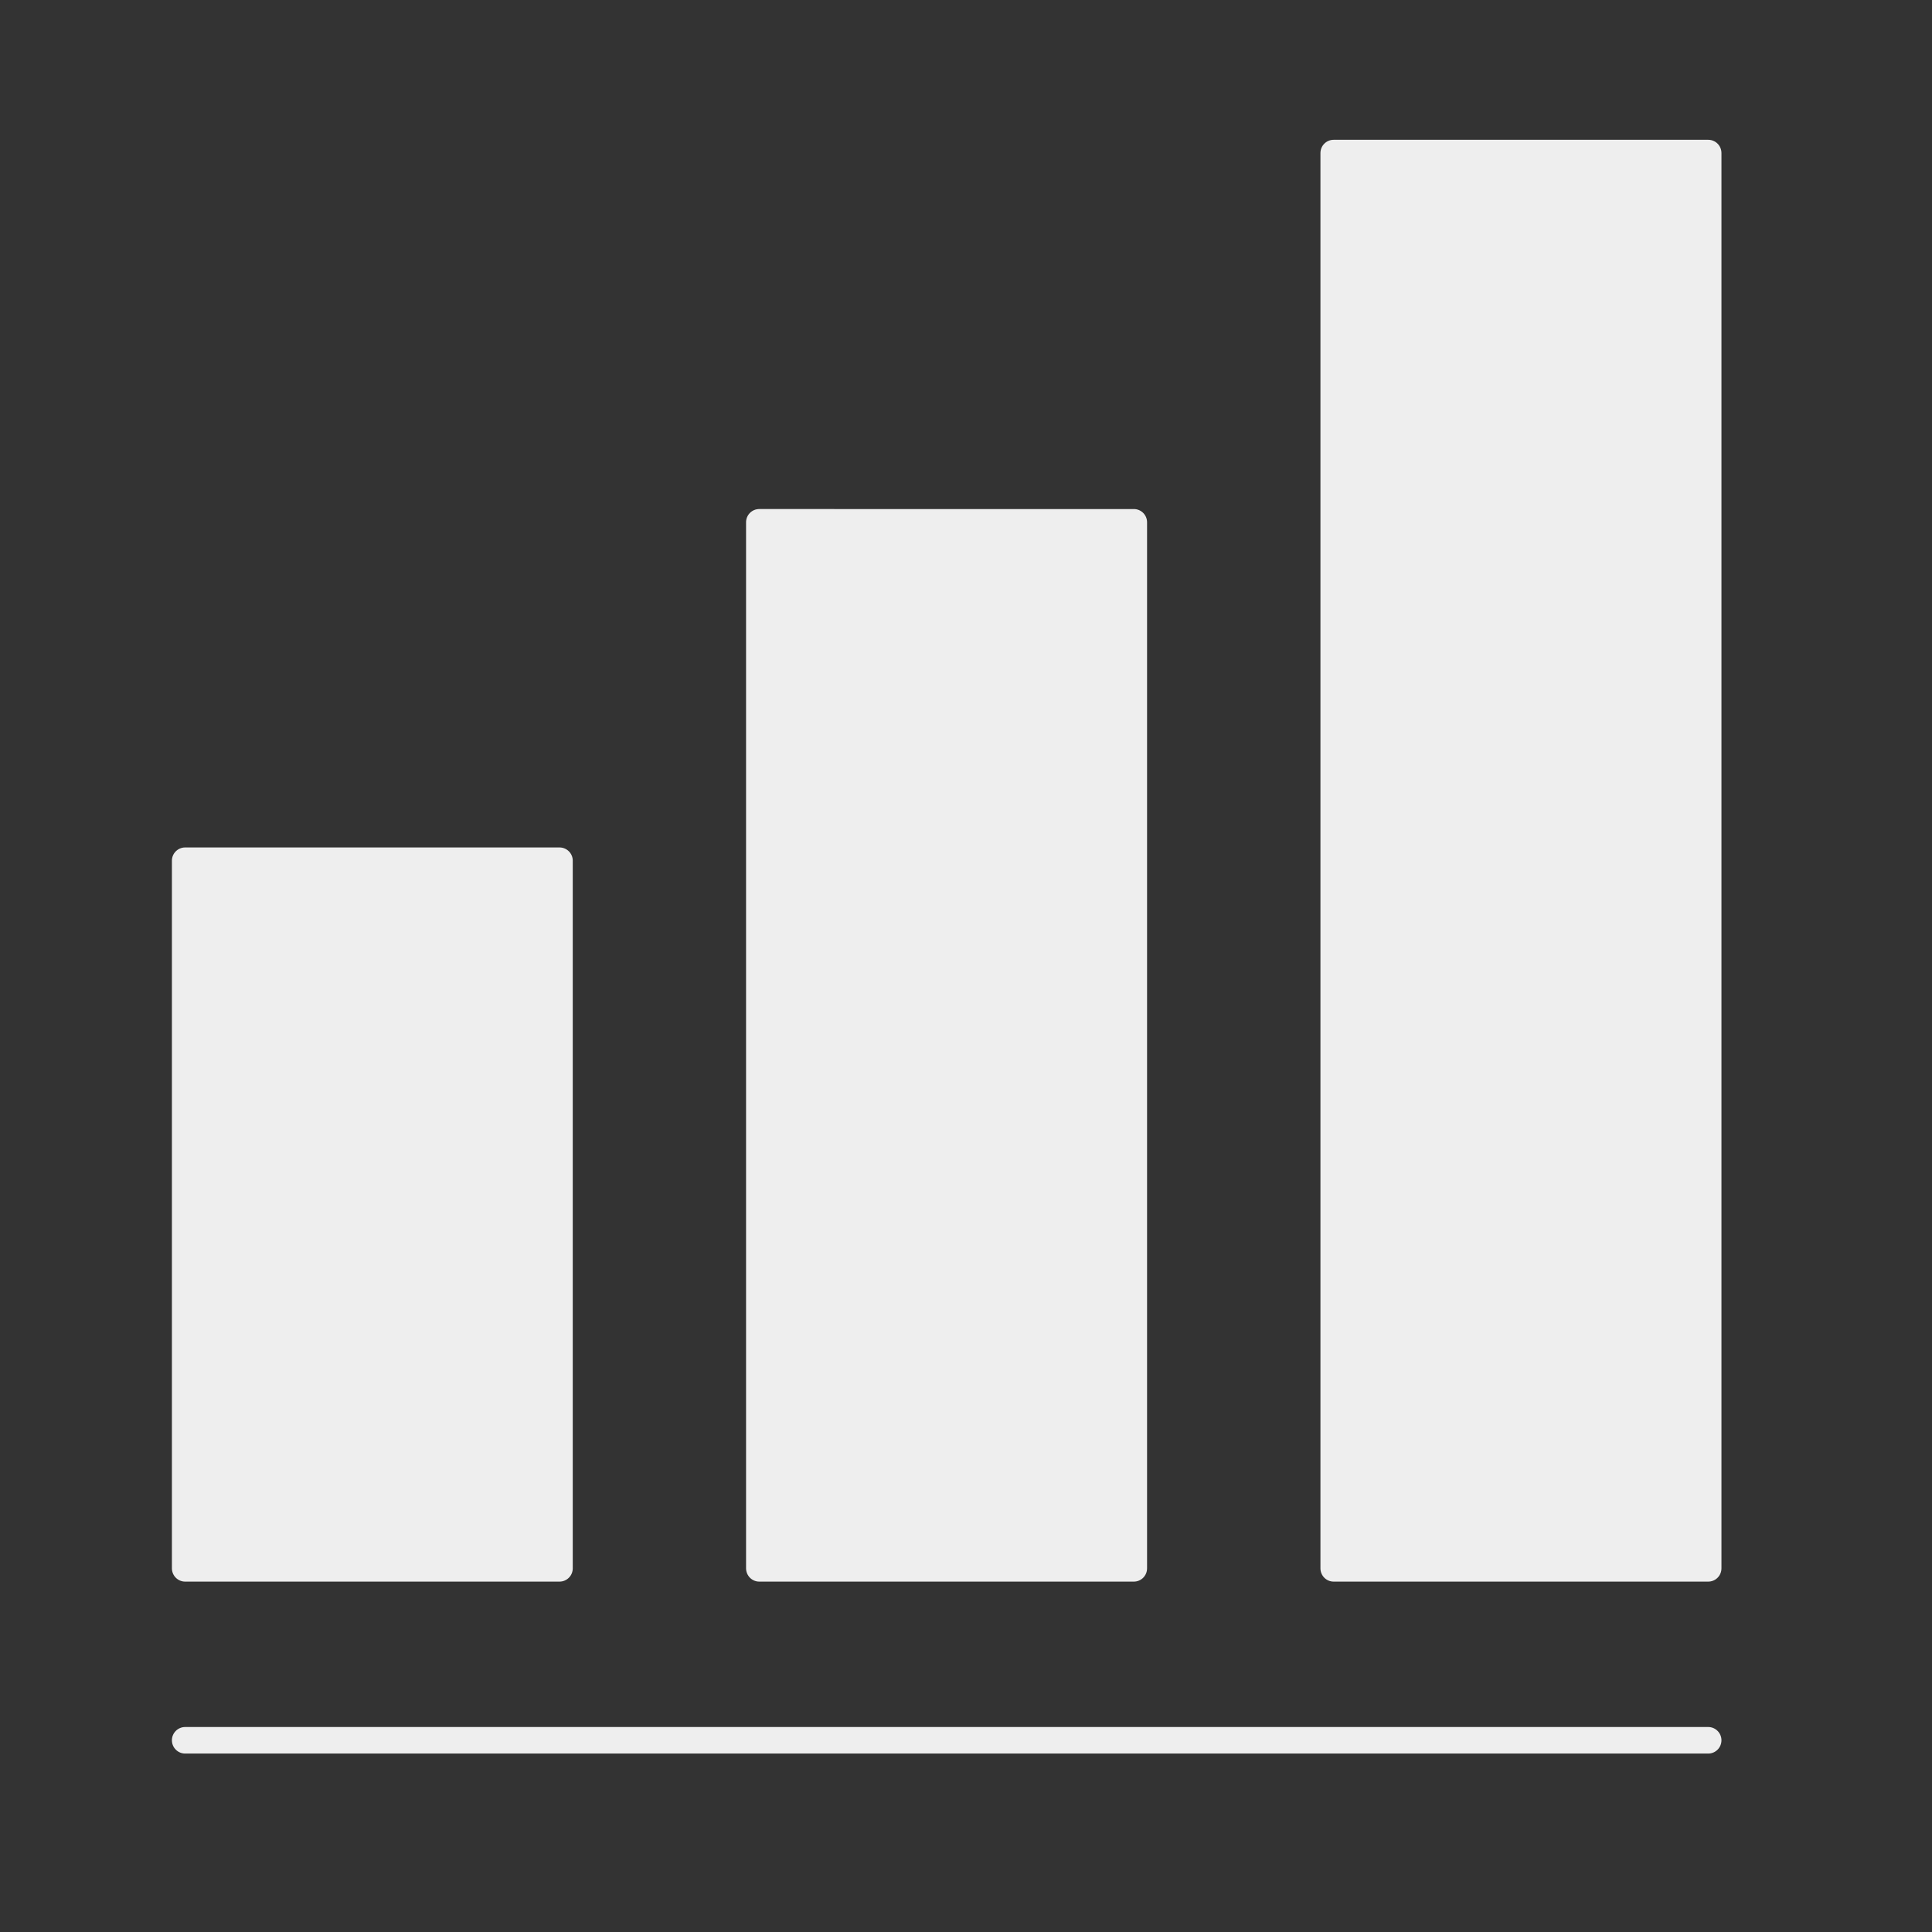
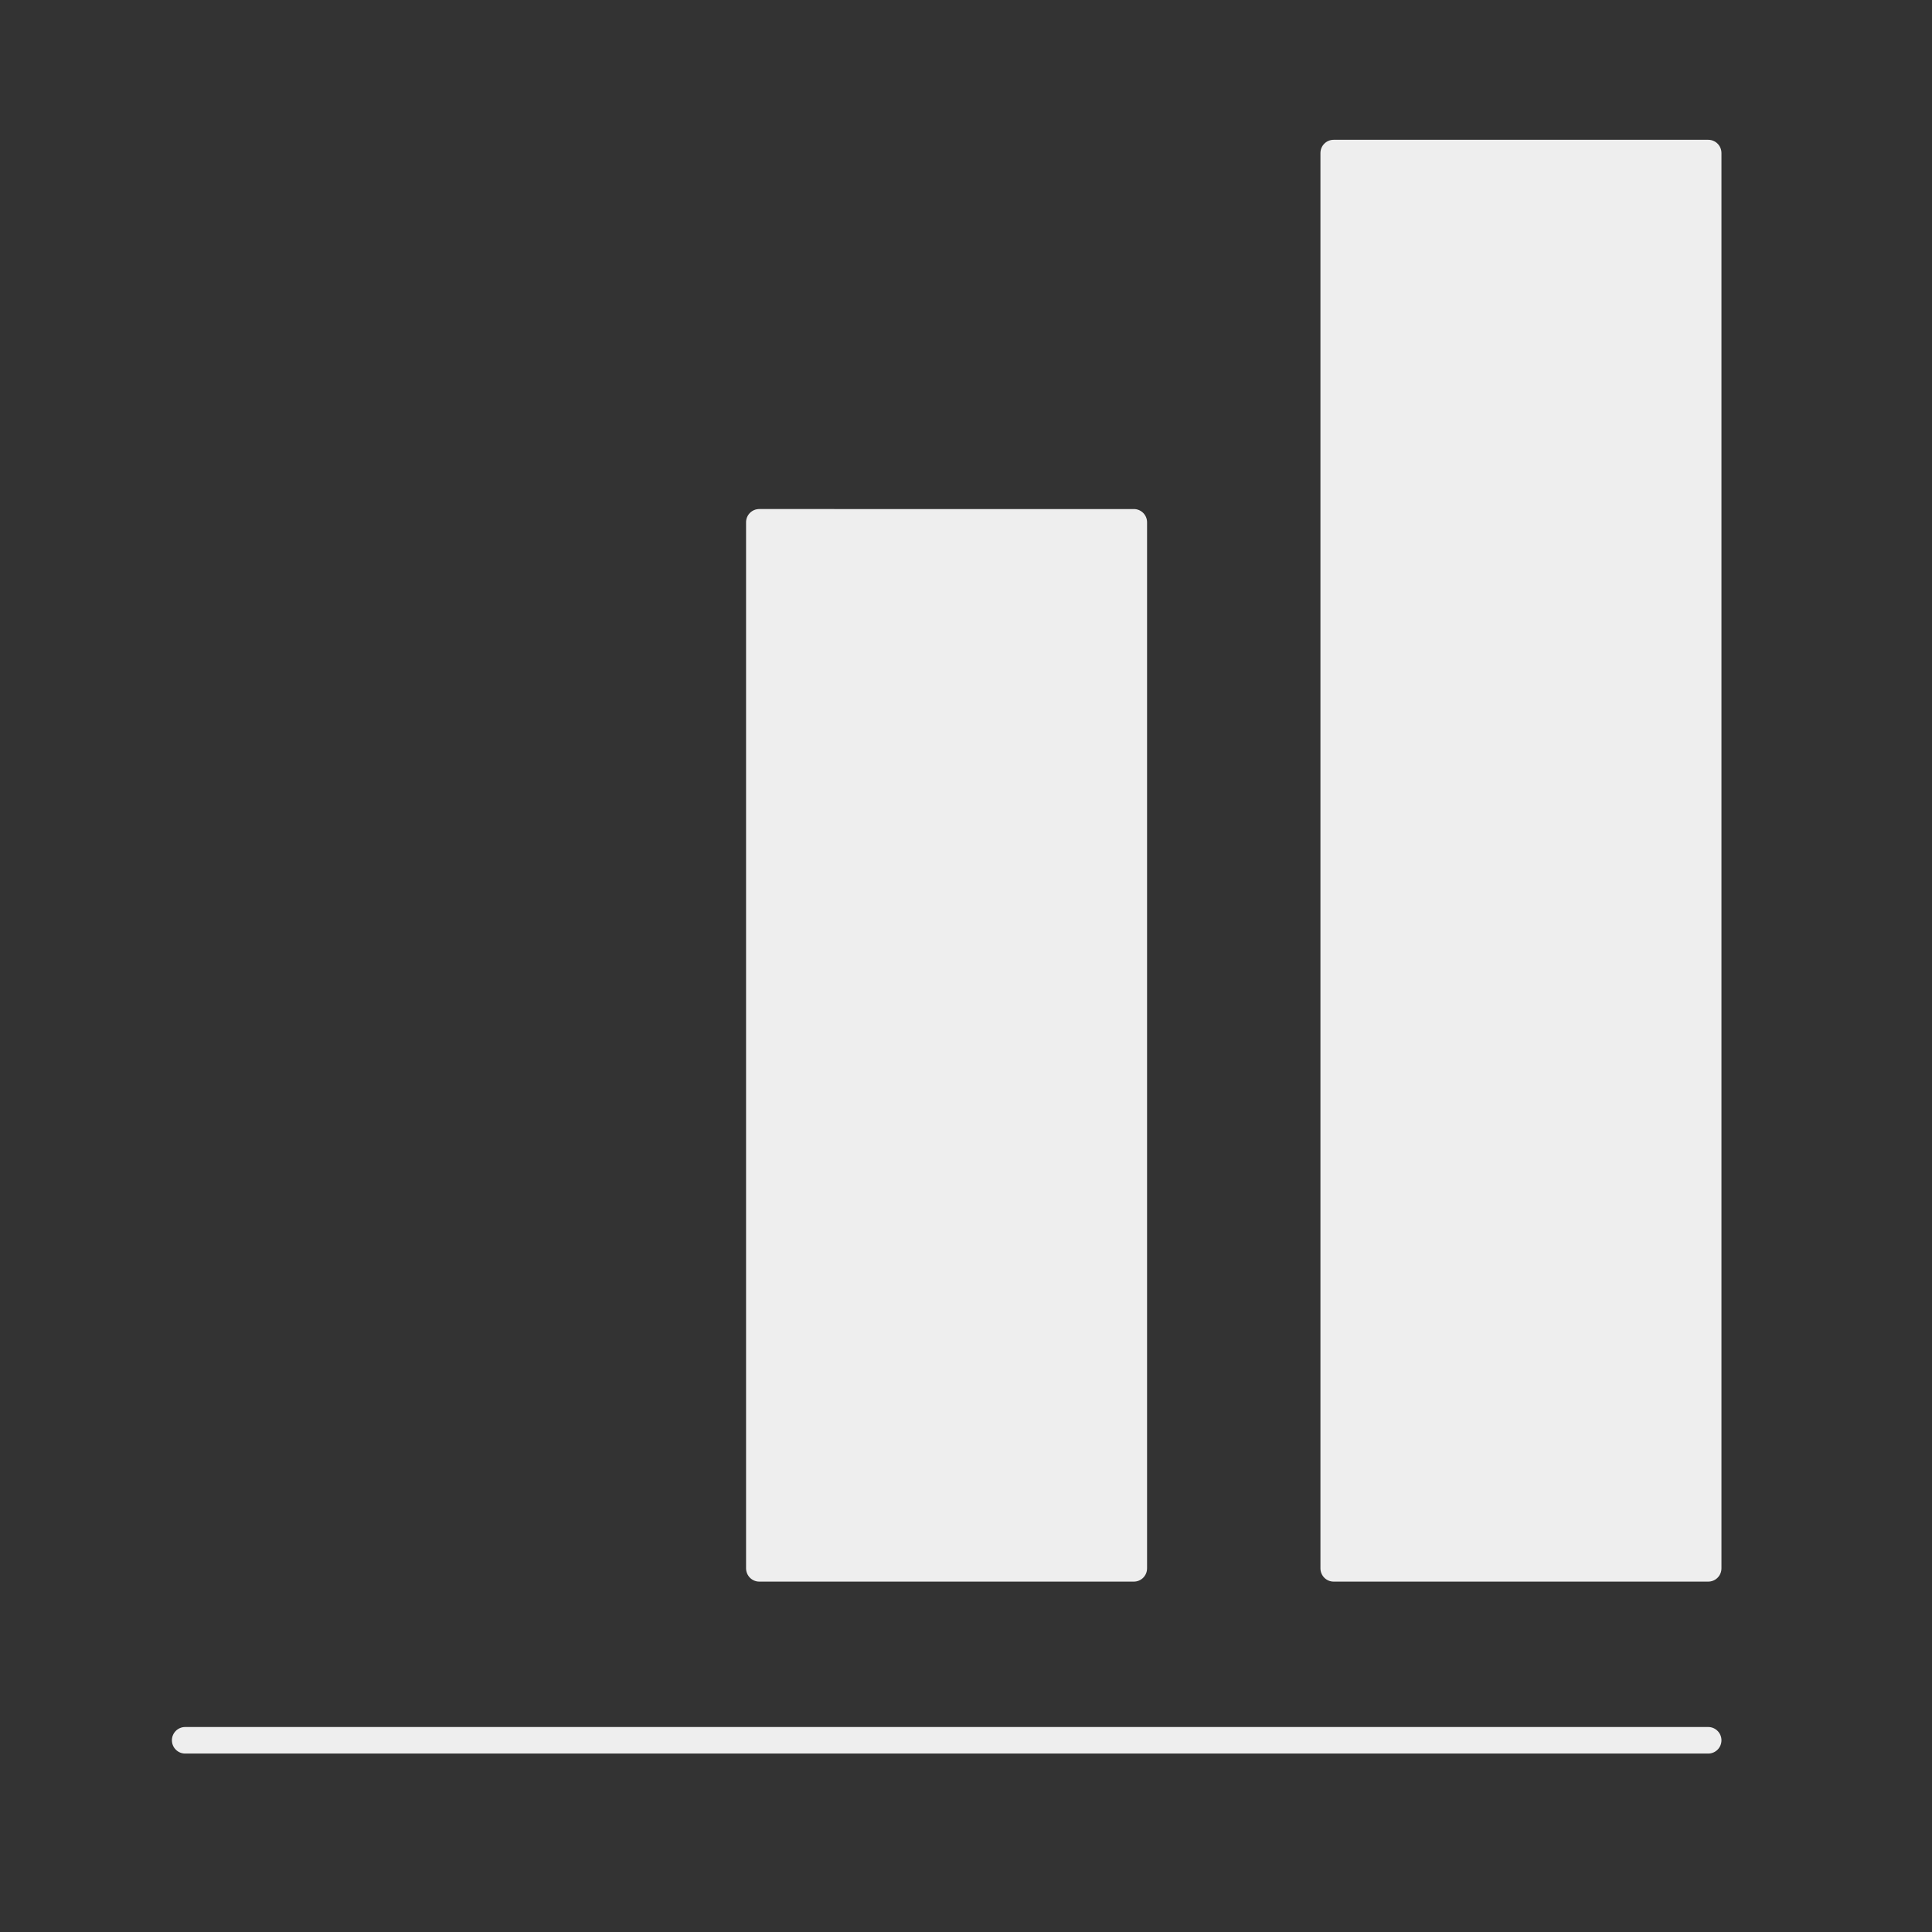
<svg xmlns="http://www.w3.org/2000/svg" version="1.1" x="0px" y="0px" width="50px" height="50px" viewBox="0 0 50 50" style="enable-background:new 0 0 50 50;" xml:space="preserve">
  <rect x="0" y="0" width="50" height="50" fill="#333333" stroke="none" />
  <style type="text/css">

	.st0{display:inline;fill:#EEEEEE;}
	.st1{fill:#EEEEEE;}
	.st2{fill:none;}
	.st3{display:inline;}
	.st4{display:none;}

</style>
  <g id="Layer_1" class="st4">
    <path class="st0" d="M21.465,25.596v2.796c0,0.647,0.527,1.175,1.174,1.175h14.822c0.647,0,1.174-0.527,1.174-1.175v-2.796   c0-0.647-0.526-1.175-1.174-1.175H22.639C21.992,24.421,21.465,24.948,21.465,25.596z M37.812,25.596v2.796   c0,0.193-0.157,0.35-0.351,0.35H22.639c-0.193,0-0.35-0.156-0.35-0.35v-2.796c0-0.192,0.157-0.35,0.35-0.35h14.822   C37.654,25.246,37.812,25.403,37.812,25.596z" />
    <path class="st0" d="M14.074,23.192c1.36,0.485,2.828,0.084,3.752-1.021l3.053-2.629c0.66-0.569,1.528-0.697,2.325-0.343   c0.796,0.354,1.283,1.085,1.304,1.956l0.012,0.48h-1.282c-2.217,0-4.021,1.804-4.021,4.022v17.596c0,2.219,1.805,4.022,4.021,4.022   h2.889h11.078c2.218,0,4.021-1.804,4.021-4.022V25.656c0-2.218-1.804-4.022-4.021-4.022h-4.835v-4.732h6.426   c1.34,0,2.431-1.091,2.431-2.431V8.667V4.156c0-1.34-1.091-2.431-2.431-2.431H21.647c-1.341,0-2.432,1.09-2.432,2.431v10.314   c0,1.34,1.091,2.431,2.432,2.431h6.424v2.82v1.912h-1.124h-1.604l-0.012-0.5c-0.028-1.179-0.716-2.209-1.794-2.688   s-2.304-0.298-3.197,0.472l-3.079,2.651c-0.019,0.016-0.035,0.033-0.05,0.052c-0.848,1.037-2.034,1.091-2.861,0.796   c-0.826-0.295-1.711-1.088-1.711-2.427v-3.203c0.035-0.004,0.069-0.007,0.102-0.02l4.4-1.791c0.155-0.064,0.257-0.215,0.257-0.382   V2.138c0-0.228-0.185-0.413-0.412-0.413h-8.8c-0.228,0-0.412,0.185-0.412,0.413v12.456c0,0.167,0.102,0.318,0.257,0.382   l3.785,1.541v3.473C11.816,21.446,12.702,22.704,14.074,23.192z M21.647,16.077c-0.887,0-1.607-0.721-1.607-1.606V4.156   c0-0.886,0.721-1.606,1.607-1.606h17.147c0.887,0,1.607,0.721,1.607,1.606v10.314c0,0.886-0.721,1.606-1.607,1.606H21.647z    M31.546,16.902v4.732h-2.65v-4.732H31.546z M37.204,22.458c1.764,0,3.198,1.435,3.198,3.198v17.596   c0,1.764-1.435,3.199-3.198,3.199H23.237c-1.763,0-3.197-1.436-3.197-3.199V25.656c0-1.763,1.435-3.198,3.197-3.198H37.204z    M8.599,14.317V2.55h7.976v11.767l-3.988,1.623L8.599,14.317z" />
-     <path class="st0" d="M37.167,4.535H22.933c-0.227,0-0.412,0.185-0.412,0.412v8.596c0,0.229,0.185,0.412,0.412,0.412h14.234   c0.227,0,0.412-0.184,0.412-0.412V4.947C37.579,4.72,37.394,4.535,37.167,4.535z M36.754,13.131H23.346V5.359h13.408V13.131z" />
    <path class="st0" d="M31.956,32.224h-3.813c-0.724,0-1.313,0.588-1.313,1.313v1.625c0,0.725,0.59,1.314,1.313,1.314h3.813   c0.725,0,1.313-0.59,1.313-1.314v-1.625C33.27,32.812,32.681,32.224,31.956,32.224z M32.445,35.161c0,0.271-0.22,0.489-0.489,0.489   h-3.813c-0.27,0-0.489-0.219-0.489-0.489v-1.625c0-0.269,0.22-0.488,0.489-0.488h3.813c0.27,0,0.489,0.22,0.489,0.488V35.161z" />
  </g>
  <g id="Layer_2" class="st4">
    <g class="st3">
      <polygon class="st2" points="15.179,12.401 12.819,13.809 9.783,15.619 11.58,18.632 18.662,18.244   " />
-       <path class="st2" d="M30.491,43.439c0.631-0.376,1.077-0.976,1.257-1.688c0.179-0.71,0.07-1.448-0.306-2.077L19.237,19.208    l-7.083,0.388l3.678,6.167l2.641-1.569c0.236-0.14,0.542-0.062,0.682,0.175c0.14,0.235,0.063,0.54-0.174,0.681l-2.639,1.568    l1.02,1.71l2.625-1.561c0.235-0.14,0.541-0.062,0.681,0.175c0.141,0.235,0.063,0.541-0.173,0.681l-2.623,1.559l1.02,1.708    l2.606-1.549c0.236-0.14,0.542-0.062,0.682,0.174c0.14,0.236,0.063,0.542-0.173,0.682l-2.606,1.549l1.02,1.709l2.59-1.539    c0.236-0.141,0.541-0.063,0.681,0.173c0.141,0.237,0.063,0.542-0.174,0.682l-2.588,1.539l1.02,1.709l2.573-1.529    c0.236-0.141,0.542-0.063,0.681,0.174c0.14,0.236,0.063,0.54-0.173,0.682l-2.571,1.528l1.02,1.708l2.555-1.519    c0.236-0.14,0.542-0.063,0.682,0.174s0.063,0.54-0.173,0.682l-2.555,1.517l1.019,1.71l2.54-1.509    c0.234-0.14,0.541-0.063,0.681,0.174c0.14,0.235,0.063,0.54-0.174,0.682l-2.537,1.507l0.533,0.895    c0.776,1.303,2.465,1.73,3.766,0.956L30.491,43.439z" />
      <path class="st2" d="M6.479,29.304l0.174,0.007c0.021-0.001,0.07-0.001,0.12-0.004c0.004,0,0.009,0,0.014,0    c0.902-0.03,1.701-0.493,2.192-1.271c0.507-0.802,0.583-1.798,0.207-2.663l-2.398-5.506l-2.58,5.426    c-0.403,0.853-0.358,1.85,0.121,2.667C4.793,28.754,5.577,29.243,6.479,29.304z" />
      <path class="st2" d="M15.633,10.08l-0.141-0.235c-0.145-0.24-0.399-0.373-0.66-0.373c-0.132,0-0.266,0.034-0.388,0.107    l-6.796,4.05c-0.362,0.217-0.48,0.688-0.264,1.05l0.143,0.241c0.214,0.357,0.685,0.477,1.048,0.261l6.791-4.049    C15.729,10.915,15.848,10.443,15.633,10.08z" />
      <path class="st1" d="M3.995,29.161c0.631,0.667,1.477,1.072,2.422,1.136l0.208,0.007c0.067,0,0.135,0,0.202-0.003    c1.234-0.045,2.325-0.676,2.994-1.734c0.682-1.08,0.785-2.423,0.277-3.591l-0.102-0.232l-2.718-6.239    c-0.013-0.028-0.028-0.056-0.044-0.081c-0.093-0.137-0.263-0.226-0.428-0.226s-0.334,0.089-0.427,0.226    c-0.014,0.021-0.026,0.043-0.037,0.065L3.31,24.866c-0.545,1.15-0.485,2.495,0.161,3.596C3.622,28.72,3.798,28.952,3.995,29.161z     M4.208,25.293l2.58-5.426l2.398,5.506c0.377,0.865,0.3,1.861-0.207,2.663c-0.491,0.777-1.29,1.24-2.192,1.271    c-0.005,0-0.009,0-0.014,0c-0.049,0.003-0.099,0.003-0.12,0.004l-0.174-0.007c-0.903-0.061-1.686-0.55-2.151-1.344    C3.849,27.143,3.804,26.146,4.208,25.293z" />
      <path class="st1" d="M35.773,7.706l0.007,9.395l0,0l0.004,3.928l0.02,20.046c0.005,2.15,1.758,3.9,3.91,3.9l0.826-0.004    c2.151,0,3.901-1.75,3.901-3.903c0,0,0,0,0-0.001l-0.017-16.641l-0.009-7.853c0-0.001,0-0.001,0-0.001l-0.009-8.873    c0.925-0.083,1.653-0.865,1.653-1.816V5.592c0-0.487-0.191-0.945-0.537-1.29c-0.342-0.341-0.796-0.528-1.276-0.528    c-0.003,0-0.006,0-0.009,0L35.937,3.78c-1.004,0-1.822,0.817-1.822,1.821v0.292C34.114,6.843,34.846,7.624,35.773,7.706z     M36.767,7.715l6.646-0.007l0.008,8.37l-6.647,0.024L36.767,7.715z M40.539,43.978l-0.827,0.003c-1.604,0-2.91-1.305-2.913-2.906    l-0.001-1.149l2.466,0.008c0.001,0,0.002,0,0.002,0c0.274,0,0.497-0.223,0.497-0.496c0.001-0.274-0.221-0.498-0.495-0.498    l-2.471-0.009l-0.002-2.138l2.498,0.007h0.001c0.274,0,0.498-0.221,0.499-0.495c0.001-0.275-0.222-0.497-0.497-0.499l-2.502-0.007    l-0.003-2.139l2.532,0.008h0.001c0.273,0,0.496-0.222,0.497-0.495c0-0.275-0.221-0.5-0.496-0.5l-2.535-0.008l-0.002-2.139    l2.564,0.008c0.001,0,0.001,0,0.002,0c0.273,0,0.495-0.221,0.496-0.495s-0.222-0.498-0.496-0.499l-2.567-0.007l-0.002-2.14    l2.597,0.009h0.001c0.273,0,0.496-0.223,0.497-0.496c0.001-0.274-0.222-0.498-0.495-0.499l-2.601-0.007l-0.002-2.14l2.629,0.008    h0.001c0.274,0,0.496-0.223,0.497-0.495c0-0.275-0.221-0.498-0.495-0.499l-2.633-0.009l-0.002-2.138l2.66,0.009h0.001    c0.274,0,0.498-0.222,0.499-0.497c0-0.274-0.222-0.497-0.497-0.498l-2.664-0.008l-0.004-3.036l3.308-0.012l3.34-0.013    l0.024,23.995C43.446,42.672,42.143,43.978,40.539,43.978z M35.109,5.602c0-0.455,0.371-0.826,0.827-0.826l8.305-0.007    c0.001,0,0.003,0,0.004,0c0.218,0,0.423,0.084,0.577,0.238c0.156,0.156,0.243,0.363,0.243,0.585v0.291    c0,0.458-0.369,0.831-0.823,0.831l-8.306,0.007c-0.456,0-0.827-0.371-0.827-0.827V5.602z" />
      <path class="st1" d="M30.323,44.699l0.678-0.406c0.858-0.513,1.468-1.328,1.711-2.297c0.245-0.969,0.097-1.975-0.416-2.831    l-11.073-18.57l-1.285-2.154l0,0l-3.915-6.564c0.709-0.532,0.926-1.523,0.464-2.306l-0.144-0.238    c-0.499-0.832-1.58-1.104-2.408-0.606l-6.798,4.05c-0.83,0.499-1.102,1.581-0.608,2.41l0.143,0.242    c0.33,0.55,0.915,0.855,1.515,0.855c0.249,0,0.499-0.057,0.735-0.166l1.536,2.576l0,0l2.649,4.441L25.194,43.4    c0.699,1.174,1.944,1.826,3.22,1.826C29.065,45.227,29.725,45.057,30.323,44.699z M8.576,15.181    c-0.363,0.216-0.833,0.097-1.048-0.261l-0.143-0.241c-0.216-0.362-0.098-0.833,0.264-1.05l6.796-4.05    c0.122-0.073,0.256-0.107,0.388-0.107c0.26,0,0.515,0.133,0.66,0.373l0.141,0.235c0.215,0.363,0.095,0.835-0.267,1.052    L8.576,15.181z M9.783,15.619l3.036-1.811l2.36-1.407l3.483,5.843l-7.083,0.388L9.783,15.619z M26.048,42.891l-0.533-0.895    l2.537-1.507c0.236-0.142,0.313-0.446,0.174-0.682c-0.14-0.236-0.446-0.313-0.681-0.174l-2.54,1.509l-1.019-1.71l2.555-1.517    c0.236-0.142,0.313-0.445,0.173-0.682s-0.445-0.313-0.682-0.174l-2.555,1.519l-1.02-1.708l2.571-1.528    c0.236-0.142,0.313-0.445,0.173-0.682c-0.14-0.236-0.445-0.314-0.681-0.174l-2.573,1.529l-1.02-1.709l2.588-1.539    c0.236-0.14,0.315-0.444,0.174-0.682c-0.141-0.236-0.445-0.313-0.681-0.173l-2.59,1.539l-1.02-1.709l2.606-1.549    c0.236-0.14,0.313-0.445,0.173-0.682c-0.14-0.235-0.446-0.313-0.682-0.174l-2.606,1.549l-1.02-1.708l2.623-1.559    c0.236-0.14,0.314-0.445,0.173-0.681c-0.14-0.236-0.446-0.314-0.681-0.175l-2.625,1.561l-1.02-1.71l2.639-1.568    c0.237-0.141,0.313-0.445,0.174-0.681c-0.14-0.236-0.445-0.314-0.682-0.175l-2.641,1.569l-3.678-6.167l7.083-0.388l12.205,20.467    c0.376,0.629,0.484,1.367,0.306,2.077c-0.18,0.712-0.626,1.312-1.257,1.688l-0.678,0.407    C28.513,44.621,26.824,44.193,26.048,42.891z" />
    </g>
  </g>
  <g id="Layer_3" class="st4">
    <g class="st3">
      <g>
        <path class="st1" d="M26.514,2.88v17.465l16.104-7.883C39.652,6.729,33.4,3.008,26.514,2.88z" />
        <path class="st1" d="M43.928,14.568l-16.1,7.369h17.703C45.482,19.416,44.932,16.883,43.928,14.568z" />
-         <path class="st1" d="M24.134,24.502V2.88C12.385,3.076,2.887,12.699,2.887,24.502c0,11.919,9.696,21.618,21.614,21.618     c11.796,0,21.415-9.499,21.612-21.251H24.501C24.298,24.869,24.134,24.704,24.134,24.502z" />
      </g>
    </g>
  </g>
  <g id="Layer_4" class="st4">
    <g class="st3">
      <g>
        <path class="st1" d="M8.332,40.852c0.023,0.12,0.093,0.225,0.194,0.291c0.077,0.052,0.165,0.08,0.256,0.08     c0.136,0,0.264-0.062,0.351-0.167l0.002,0.003l0.023-0.035l0,0l0.023-0.035l0,0l8.421-12.43l5.661,2.81h-0.001l0.144,0.069     v-0.002c0.052,0.02,0.104,0.029,0.16,0.029c0.129,0,0.251-0.054,0.337-0.144l0.059,0.047l-0.021-0.092     c0.008-0.011,0.016-0.022,0.022-0.033l10.11-13.063l-0.494,5.986l0.908,0.074L35.4,24.32l0.682-8.194l0.098,0.008l-0.092-0.072     l0.117-1.384l-1.406,0.49h0.002l-7.723,2.706l0.602,1.729l5.672-1.985l-9.914,12.813l-5.749-2.852l0.019-0.044l-0.069,0.02     l-0.066-0.029l0.002,0.009c-0.171-0.05-0.366,0.009-0.48,0.148l-0.001-0.001l-0.023,0.033l0,0l-0.063,0.094h0L8.402,40.511h0     c-0.001,0.001-0.002,0.002-0.003,0.004l-0.021,0.03l0.001,0.001C8.328,40.639,8.312,40.744,8.332,40.852z" />
        <path class="st1" d="M44.545,44.215H4.789V4.449c0-0.186-0.15-0.334-0.334-0.334S4.12,4.264,4.12,4.449v40.1     c0,0.186,0.15,0.336,0.334,0.336h40.091c0.186,0,0.336-0.15,0.336-0.336C44.881,44.366,44.73,44.215,44.545,44.215z" />
      </g>
    </g>
  </g>
  <g id="Layer_5">
    <g>
      <g>
-         <path class="st1" d="M4.792,40.932h9.688c0.189,0,0.343-0.153,0.343-0.344V22.274c0-0.188-0.153-0.342-0.343-0.342H4.792     c-0.189,0-0.343,0.153-0.343,0.342v18.313C4.449,40.778,4.603,40.932,4.792,40.932z" />
        <path class="st1" d="M19.65,40.932h9.693c0.19,0,0.343-0.153,0.343-0.344V13.517c0-0.189-0.152-0.343-0.343-0.343H19.65     c-0.189,0-0.342,0.153-0.342,0.343v27.071C19.309,40.778,19.461,40.932,19.65,40.932z" />
        <path class="st1" d="M44.209,3.618h-9.694c-0.189,0-0.342,0.153-0.342,0.343v36.627c0,0.19,0.152,0.344,0.342,0.344h9.694     c0.189,0,0.342-0.153,0.342-0.344V3.961C44.551,3.771,44.398,3.618,44.209,3.618z" />
        <path class="st1" d="M44.209,44.695H4.792c-0.189,0-0.343,0.154-0.343,0.343c0,0.189,0.153,0.344,0.343,0.344h39.417     c0.189,0,0.342-0.154,0.342-0.344C44.551,44.85,44.398,44.695,44.209,44.695z" />
      </g>
    </g>
  </g>
</svg>